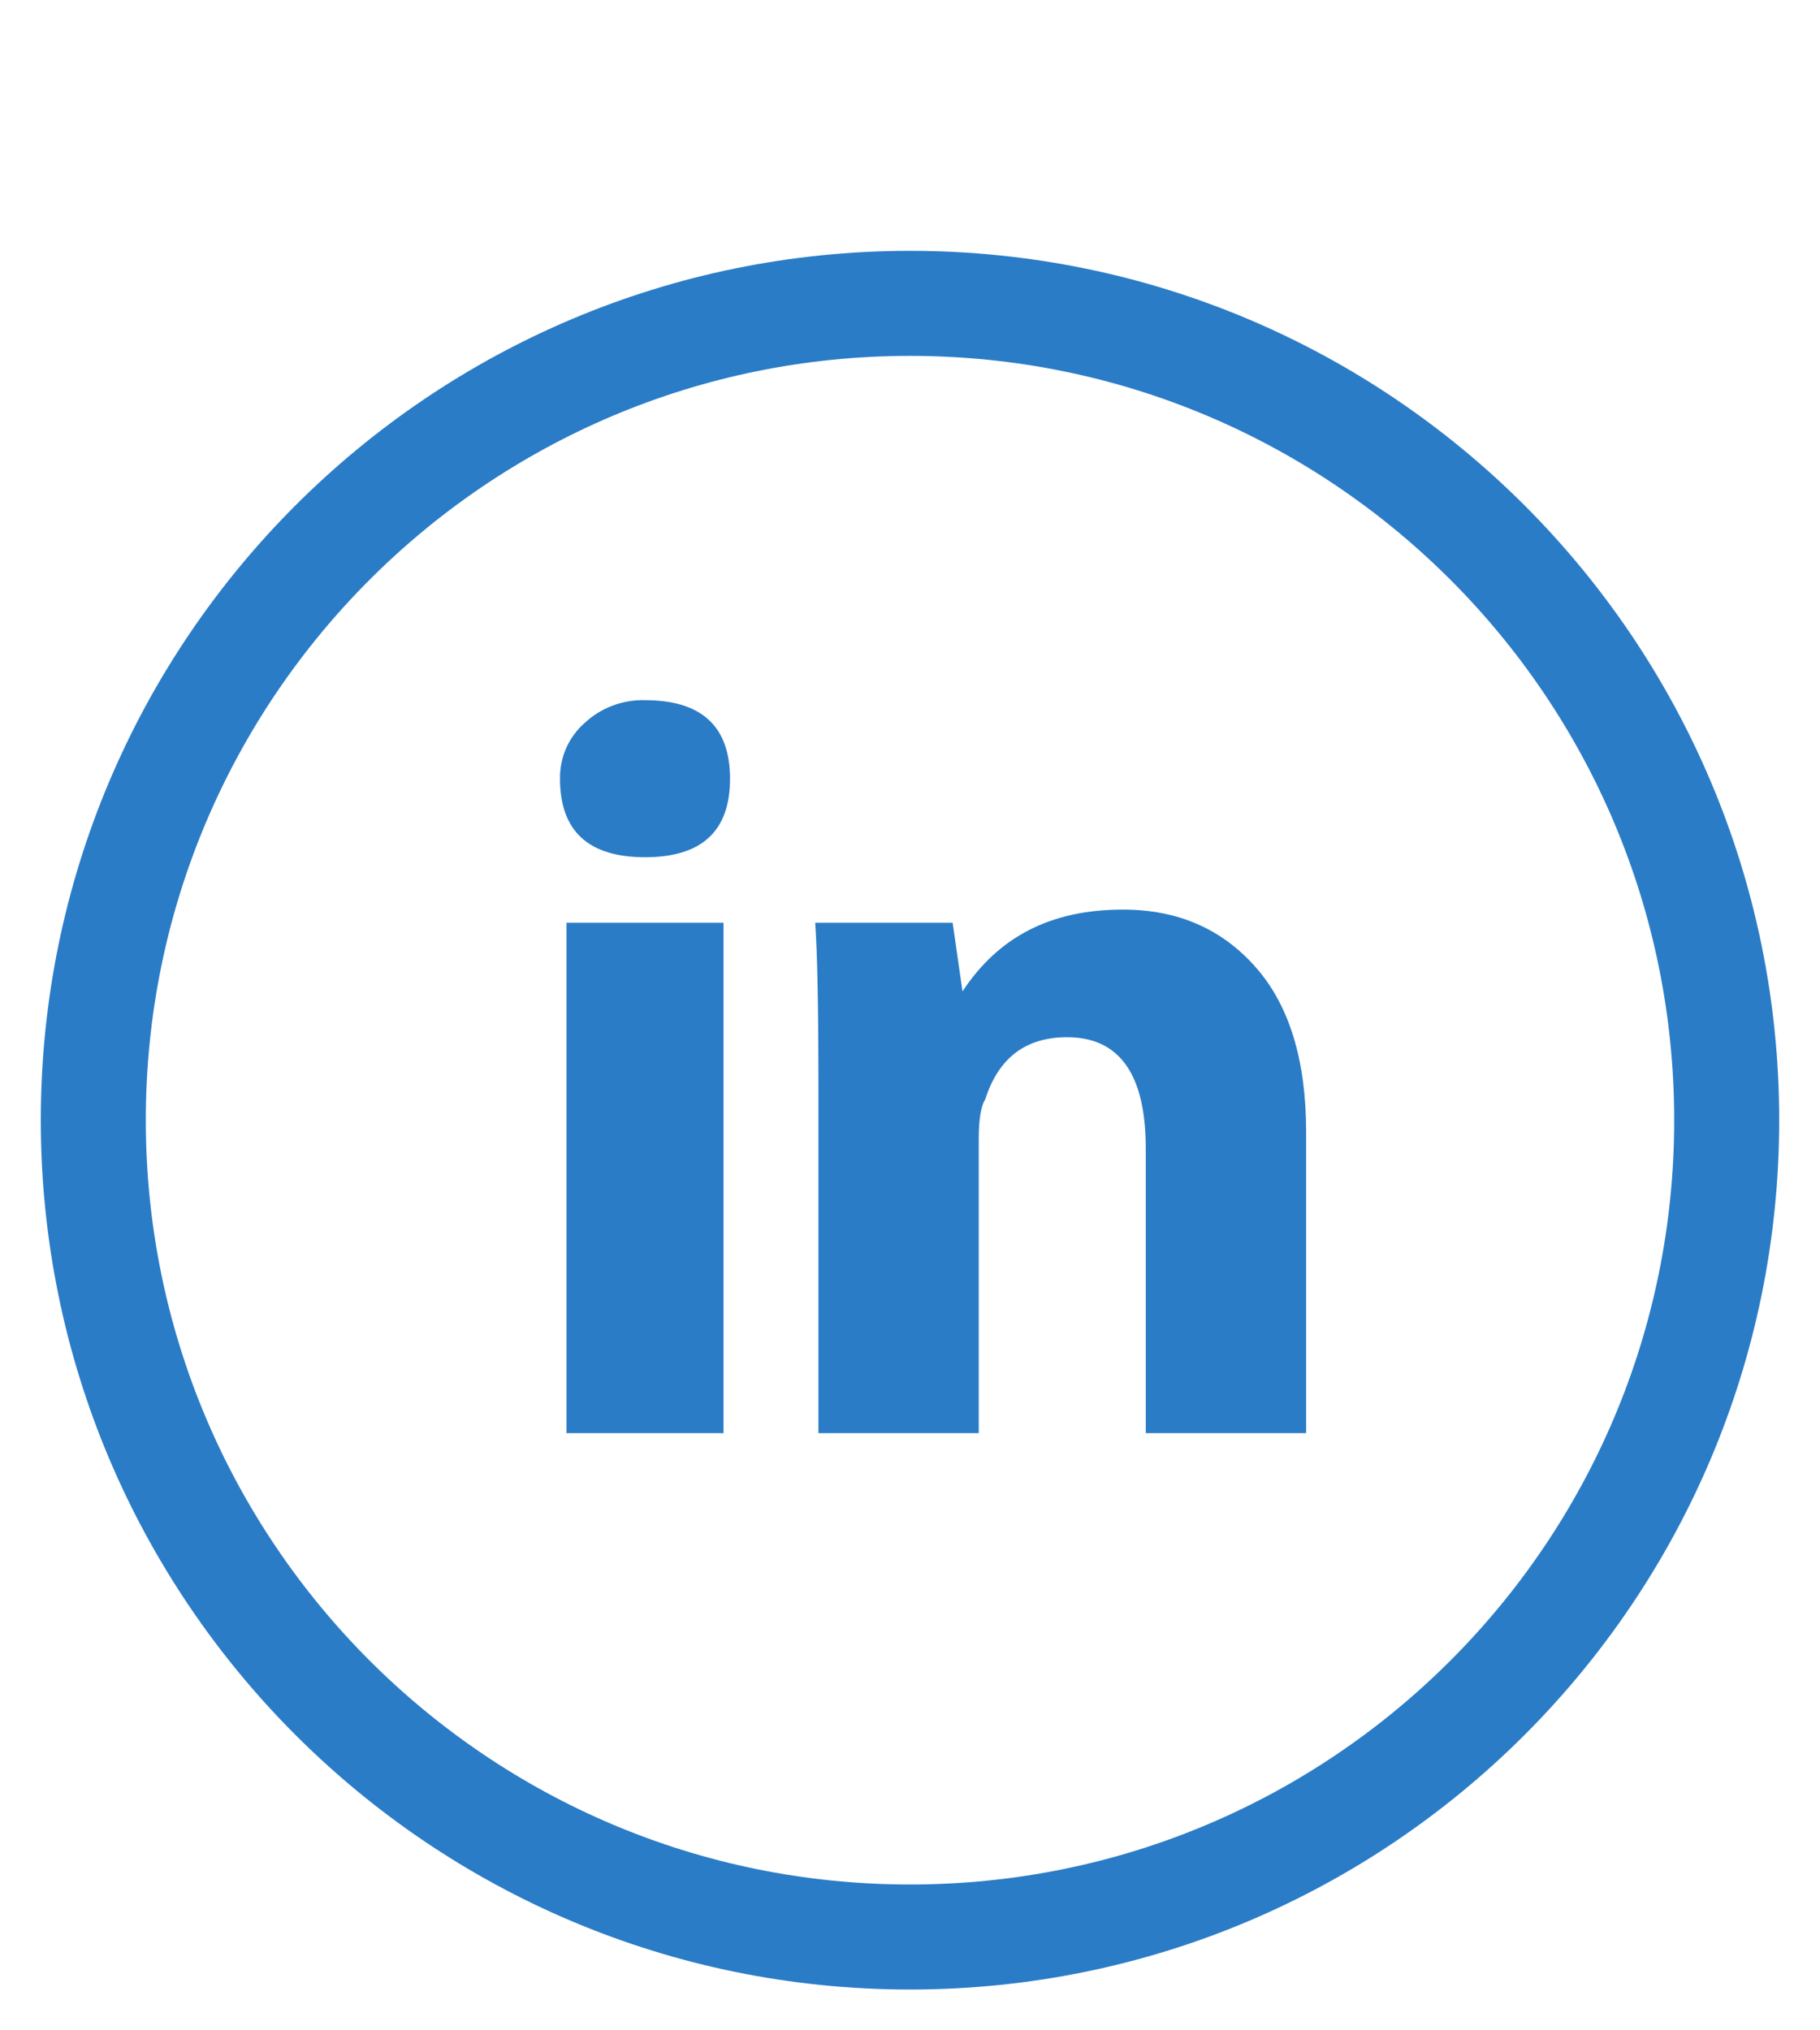
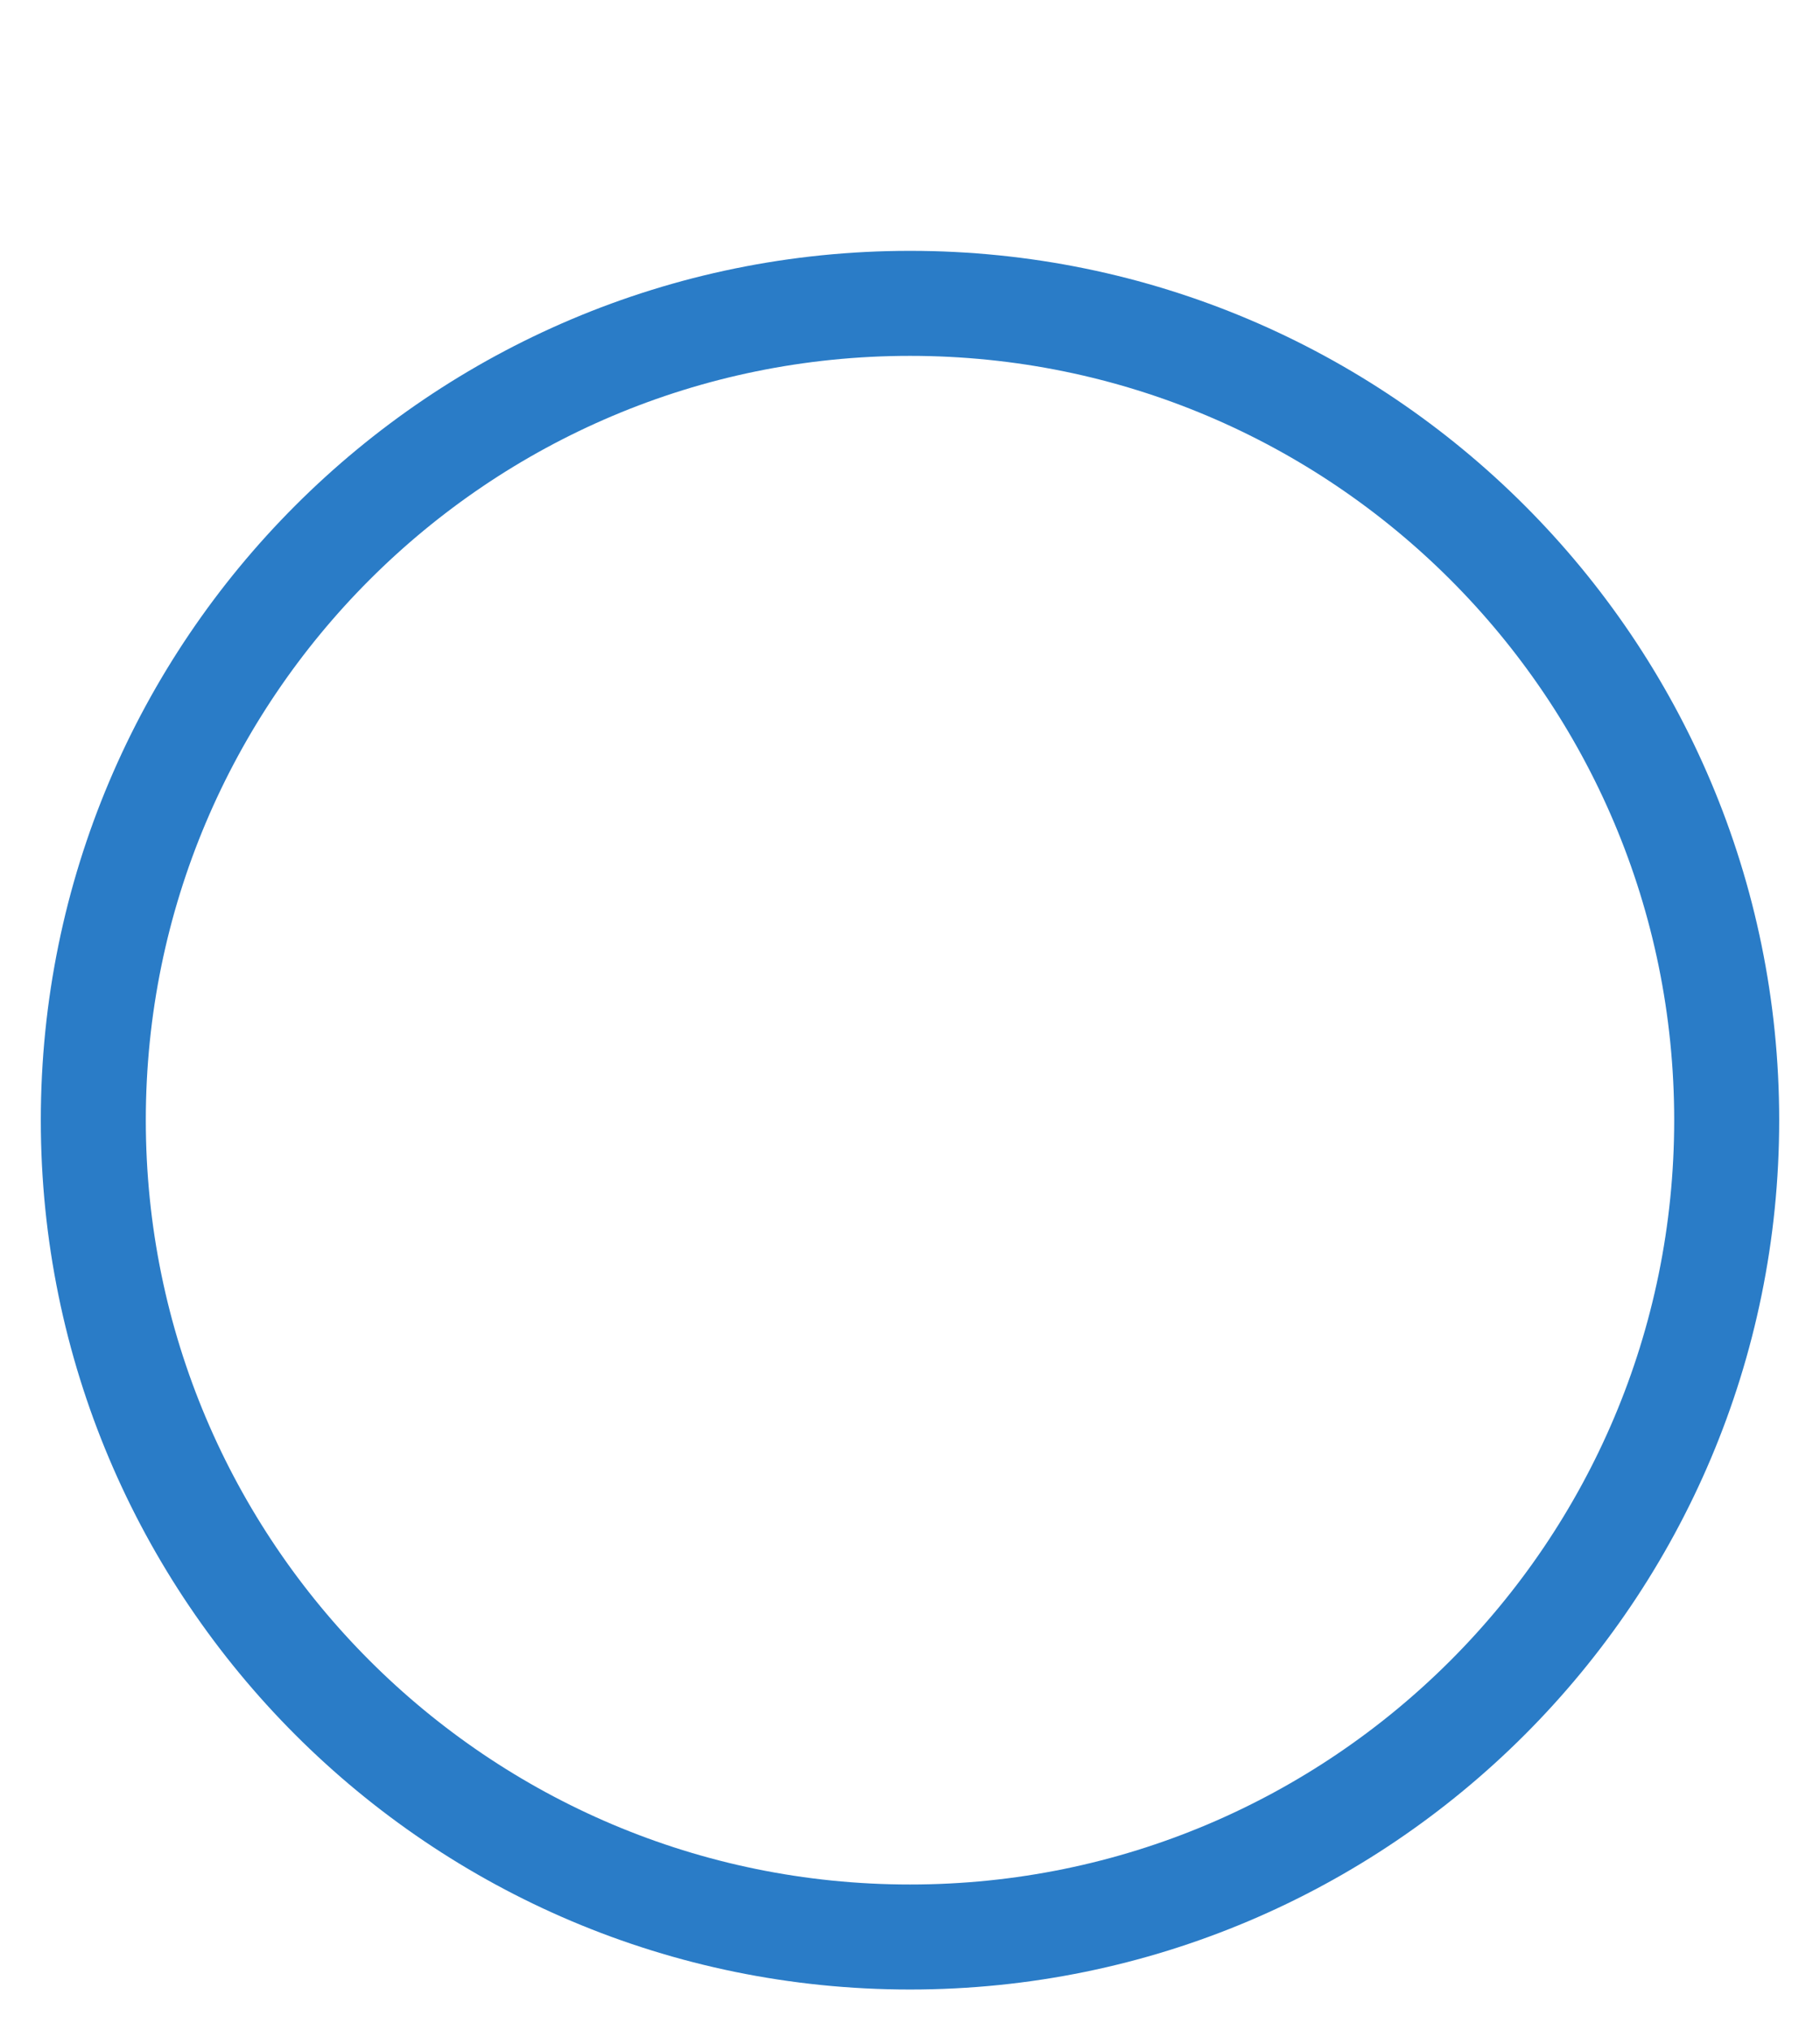
<svg xmlns="http://www.w3.org/2000/svg" width="26" height="29" viewBox="0 0 26 29" fill="none">
  <path d="M13 27.667C19.444 27.667 24.667 22.443 24.667 16C24.667 9.556 19.444 4.333 13 4.333C6.557 4.333 1.333 9.556 1.333 16C1.333 22.443 6.557 27.667 13 27.667Z" stroke="#2A7CC7" stroke-width="1.5" stroke-linecap="round" stroke-linejoin="round" />
-   <path d="M10.336 20.47H8.093V13.18H10.336V20.47ZM9.215 12.244C8.405 12.244 8 11.87 8 11.122C7.998 10.972 8.028 10.823 8.088 10.686C8.149 10.549 8.238 10.427 8.351 10.327C8.585 10.109 8.895 9.992 9.215 10.001C10.024 10.001 10.429 10.376 10.429 11.124C10.429 11.871 10.025 12.244 9.215 12.244ZM18.658 20.47H16.368V16.403C16.368 15.345 15.992 14.815 15.244 14.815C14.653 14.815 14.264 15.11 14.075 15.702C14.015 15.796 13.982 15.984 13.982 16.263V20.47H11.692V15.516C11.692 14.394 11.676 13.616 11.646 13.18H13.609L13.75 14.16C14.264 13.38 15.012 12.992 16.04 12.992C16.821 12.992 17.45 13.264 17.933 13.809C18.418 14.355 18.659 15.141 18.659 16.171V20.47H18.658Z" fill="#2A7CC7" />
</svg>